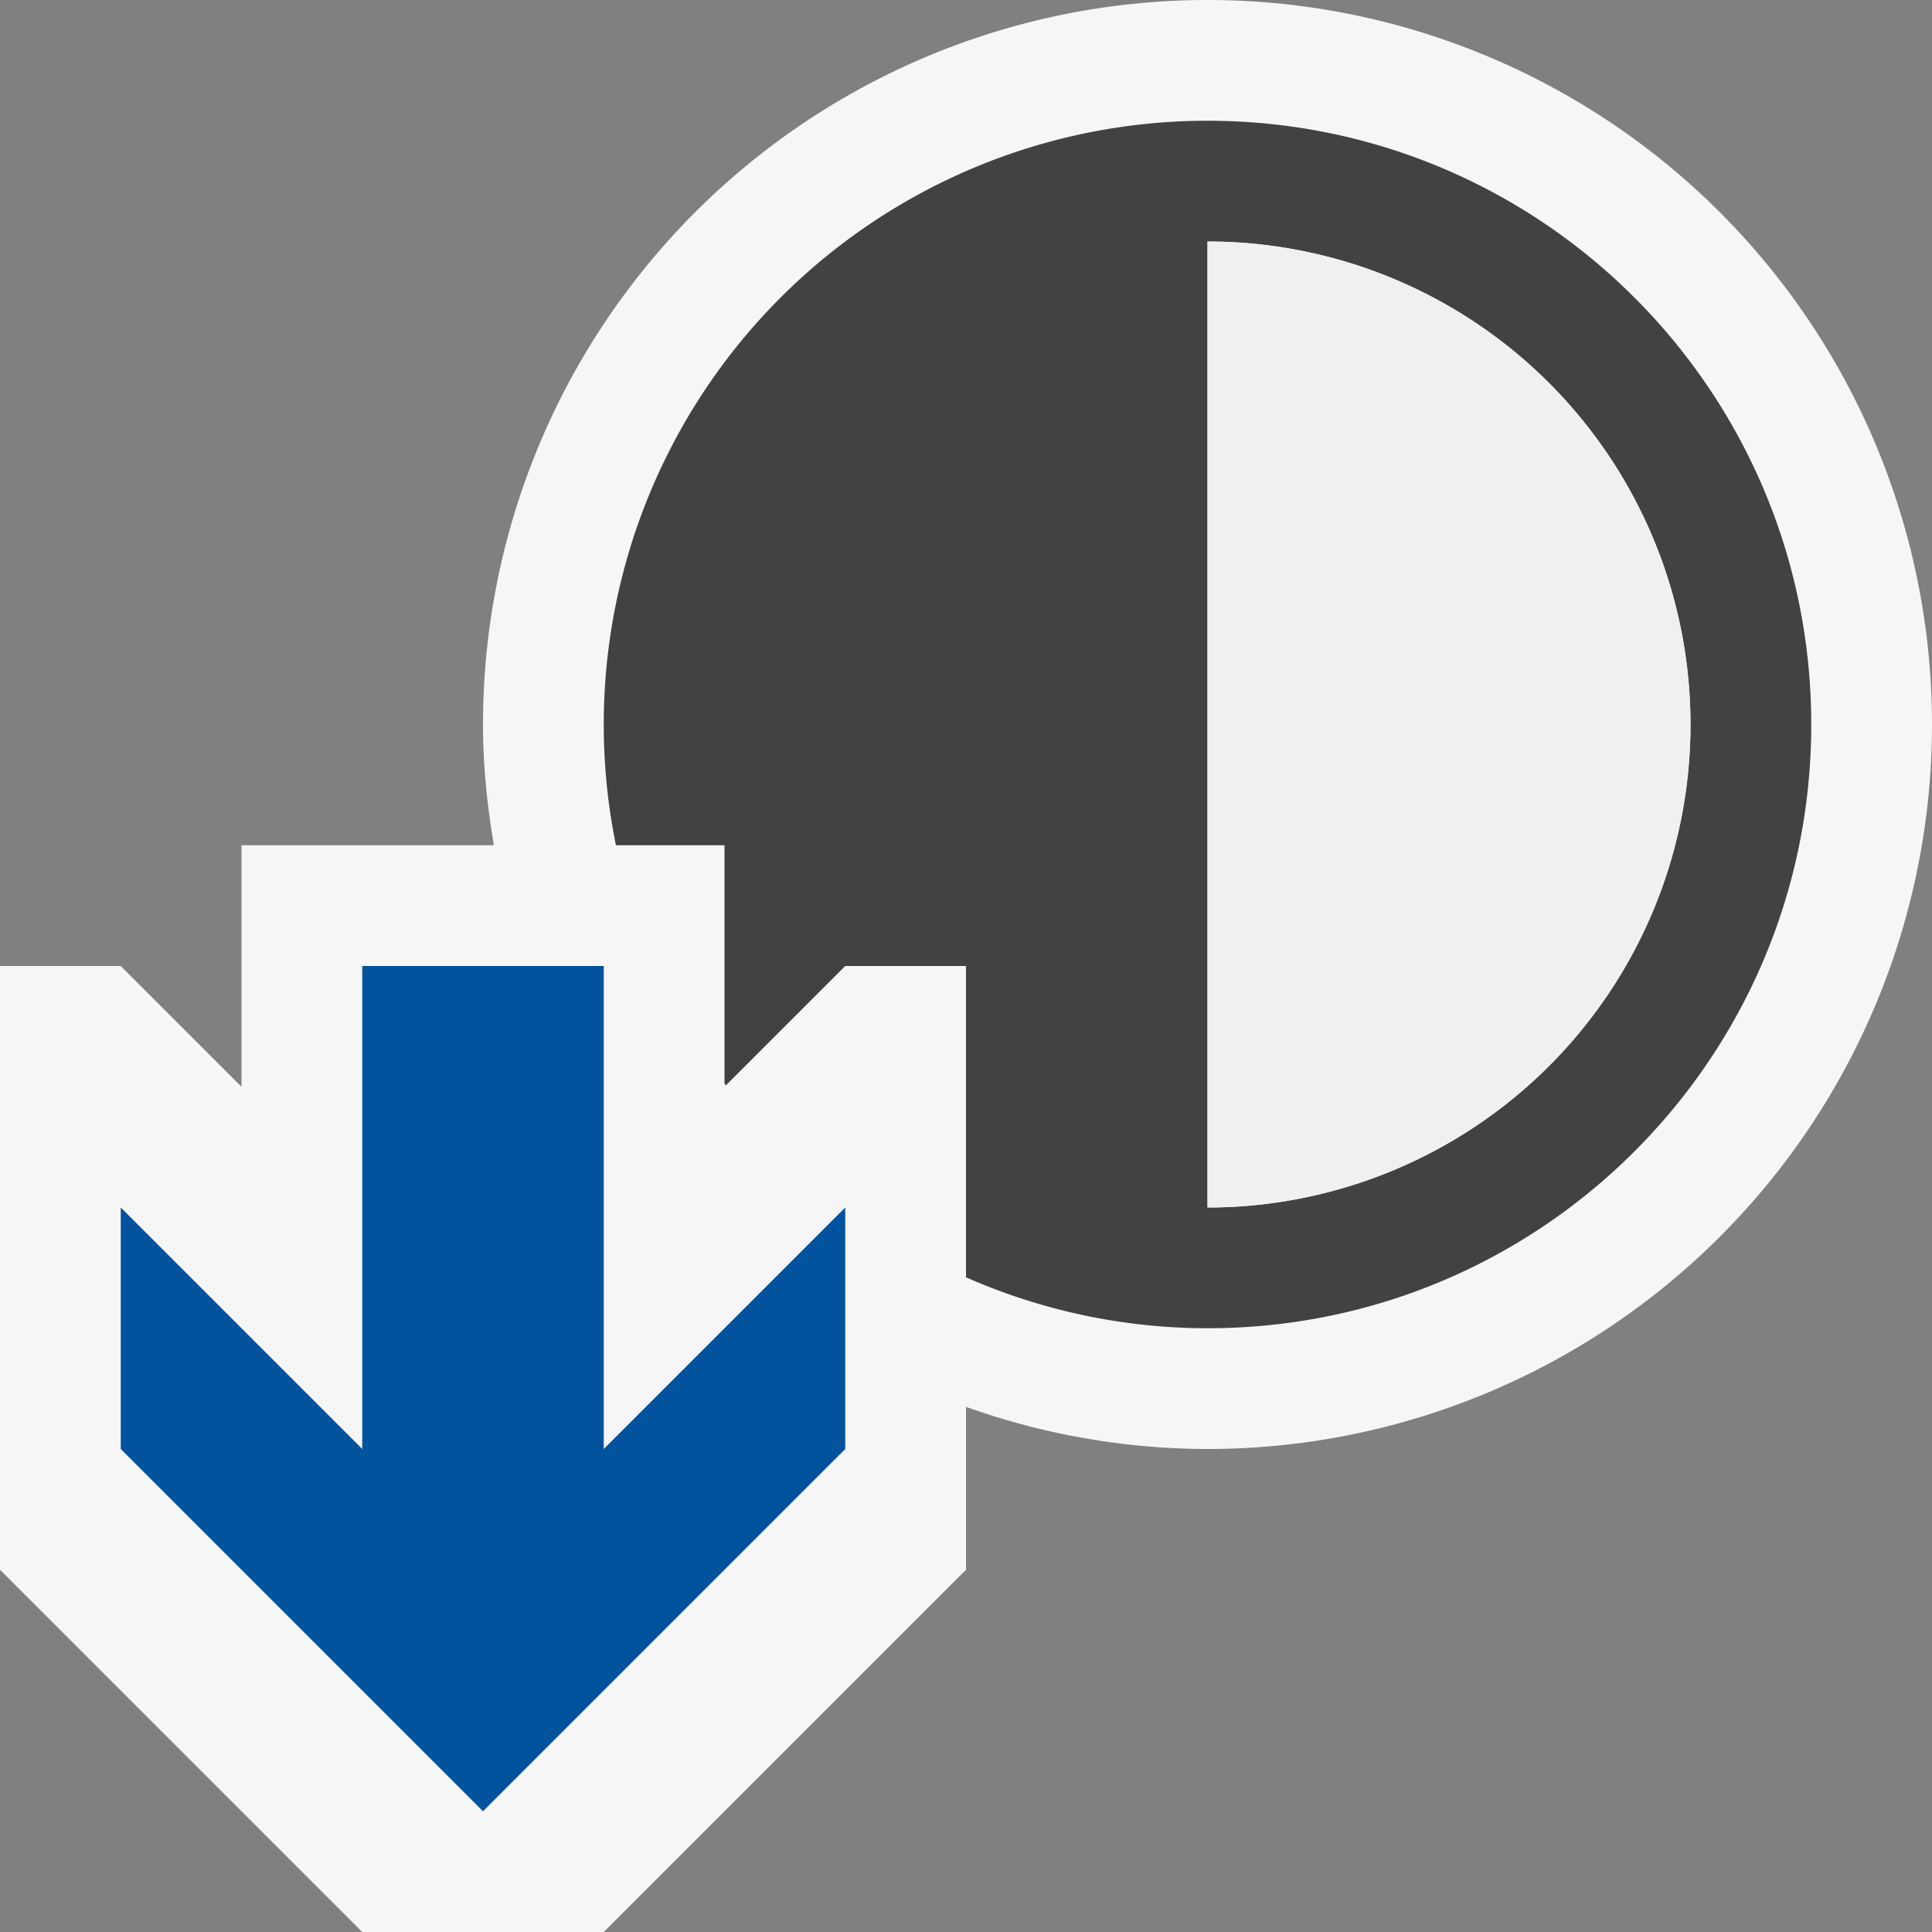
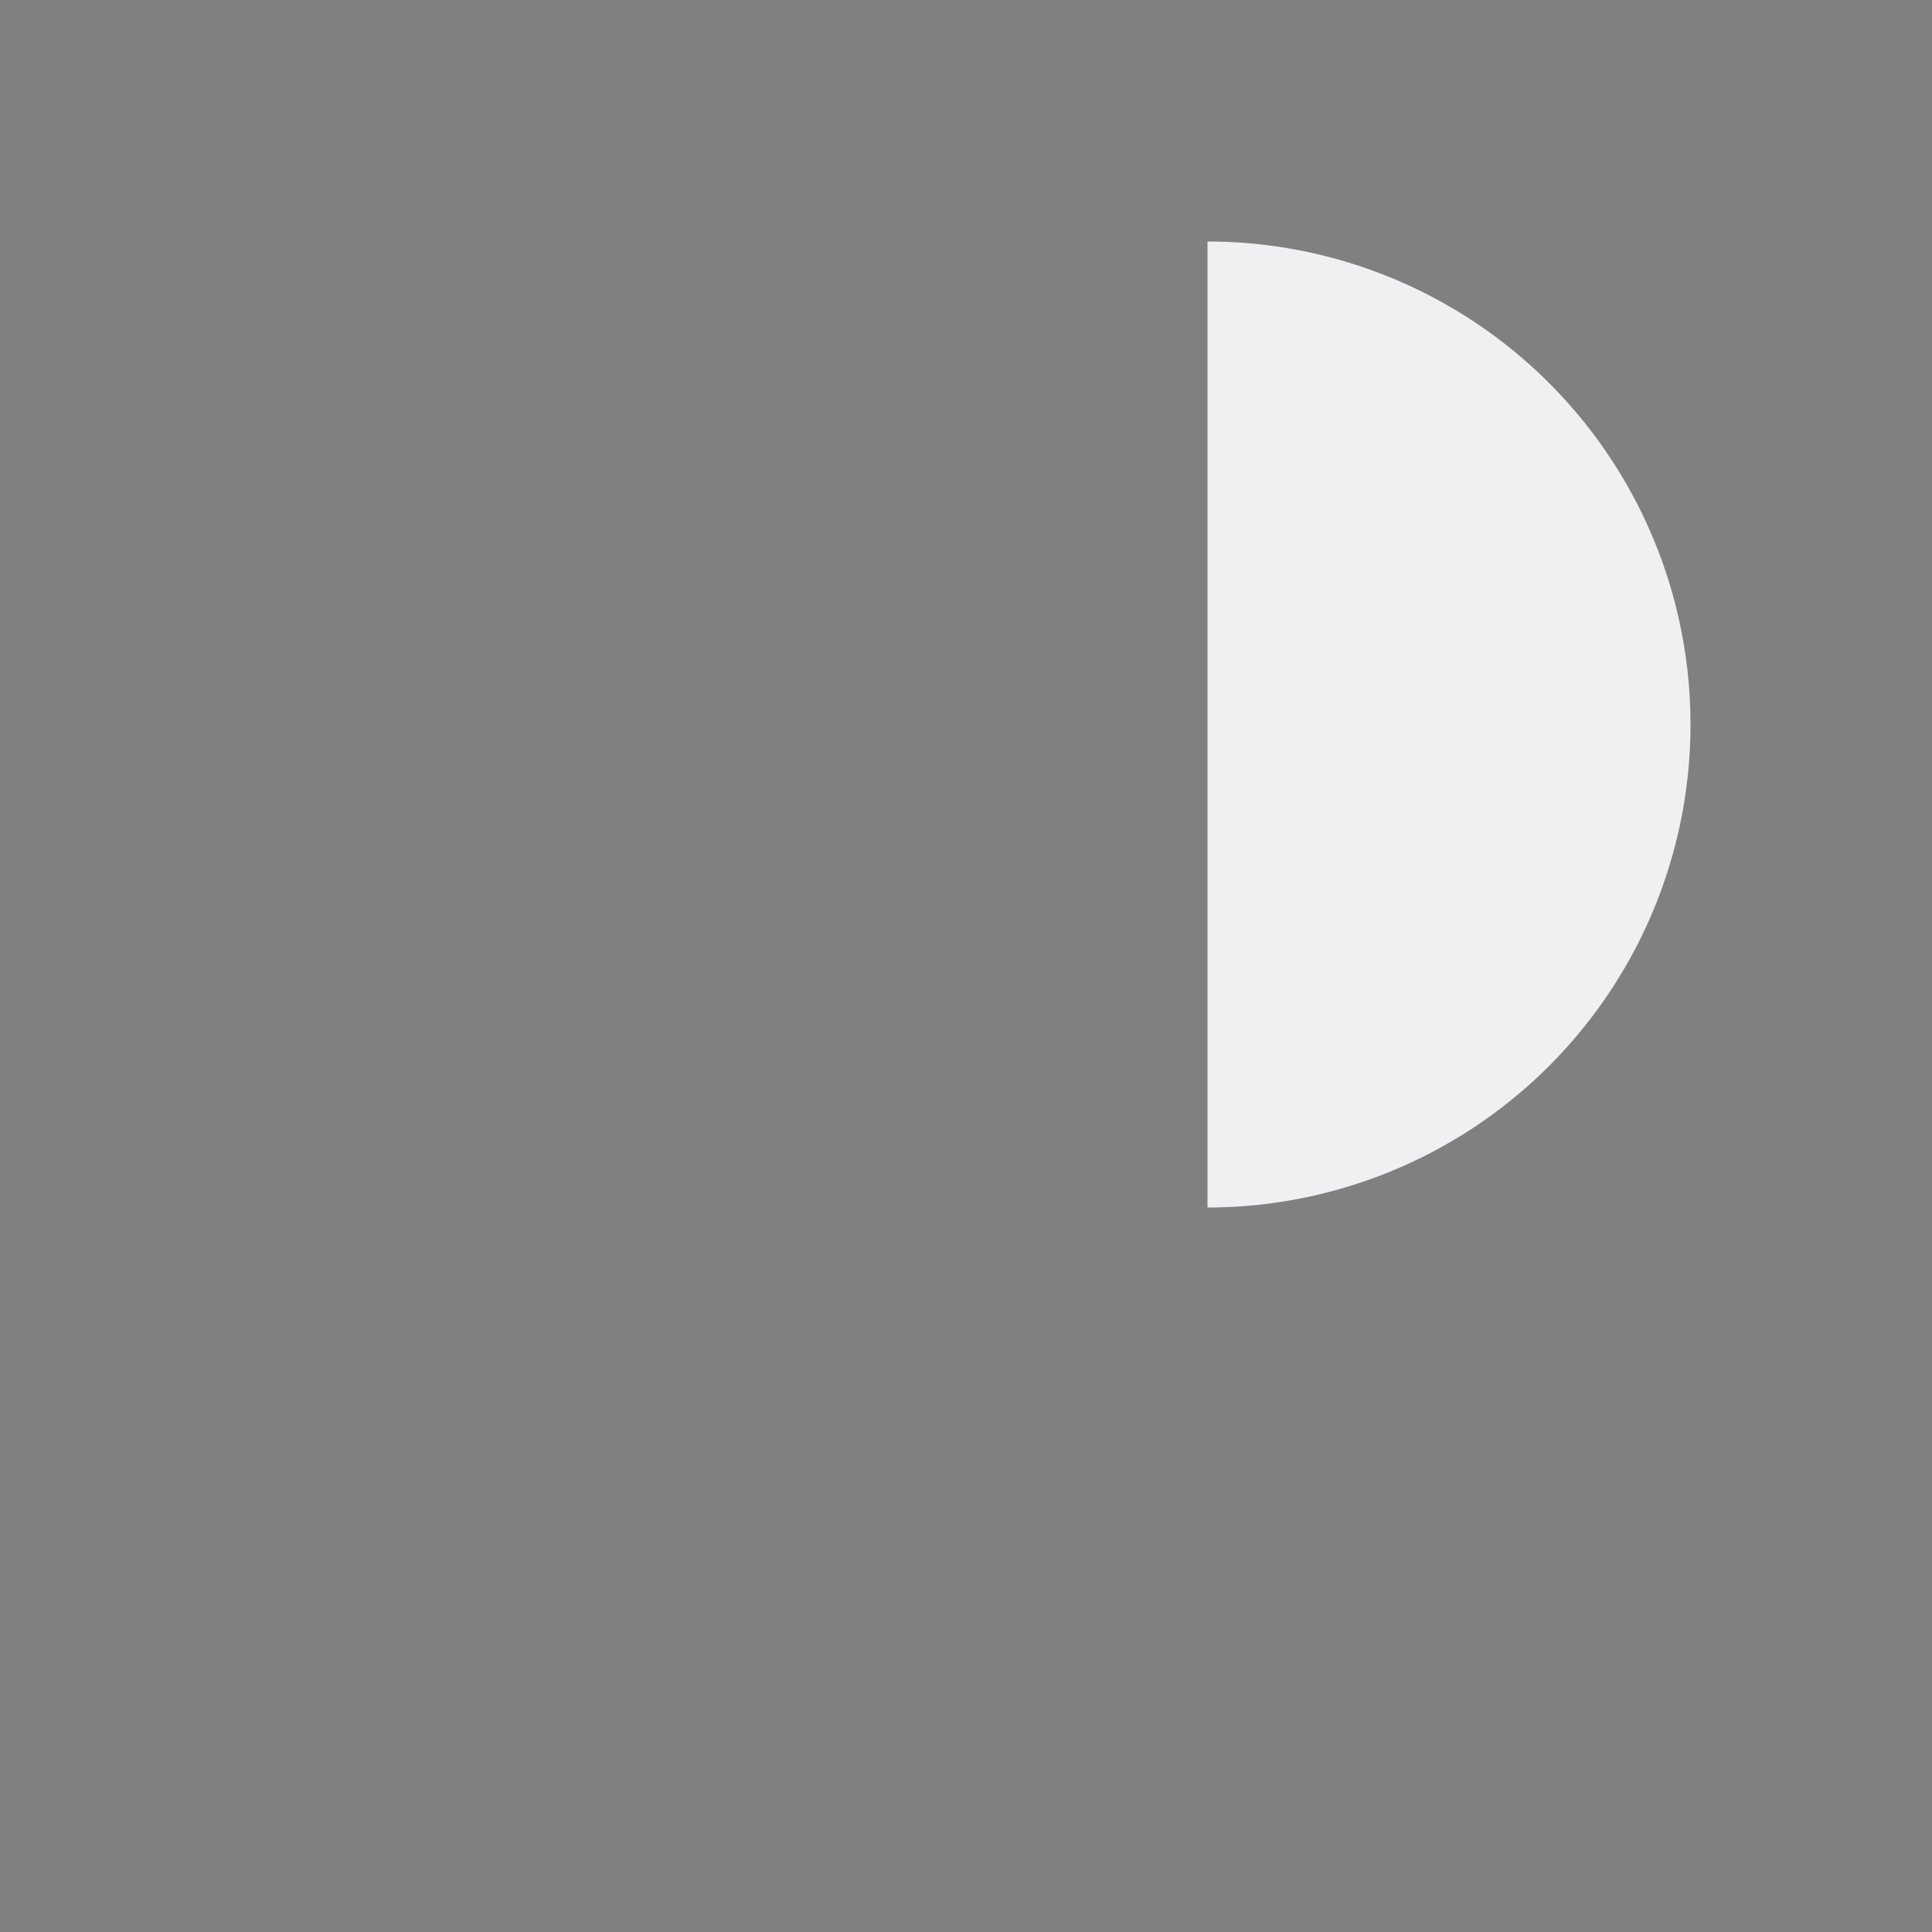
<svg xmlns="http://www.w3.org/2000/svg" viewBox="0 0 16 16">
  <rect x="0" y="0" width="16" height="16" fill="#808080" stroke="none" />
  <style>.st0{opacity:0}.st0,.st1{fill:#f6f6f6}.st2{fill:#424242}.st3{fill:#00539c}.st4{fill:#f0eff1}</style>
  <g id="outline">
-     <path class="st0" d="M0 0h16v16H0z" />
-     <path class="st1" d="M10 0a6 6 0 0 0-6 6c0 .341.035.674.09 1H2v2L1 8H0v5l3 3h2l3-3v-1.349A5.97 5.97 0 0 0 10 12a6 6 0 0 0 0-12z" />
-   </g>
-   <path class="st2" d="M10 1a5 5 0 0 0-4.899 6H6v1.973l.012.015L7 8h1v2.578A4.962 4.962 0 0 0 10 11c2.762 0 5-2.238 5-5s-2.238-5-5-5zm0 9V2a4 4 0 0 1 0 8z" id="icon_x5F_bg" />
-   <path class="st3" d="M5 8H3v4l-2-2v2l3 3 3-3v-2l-2 2z" id="color_x5F_action" />
+     </g>
  <path class="st4" d="M10 2v8a4 4 0 0 0 0-8z" id="icon_x5F_fg" />
</svg>